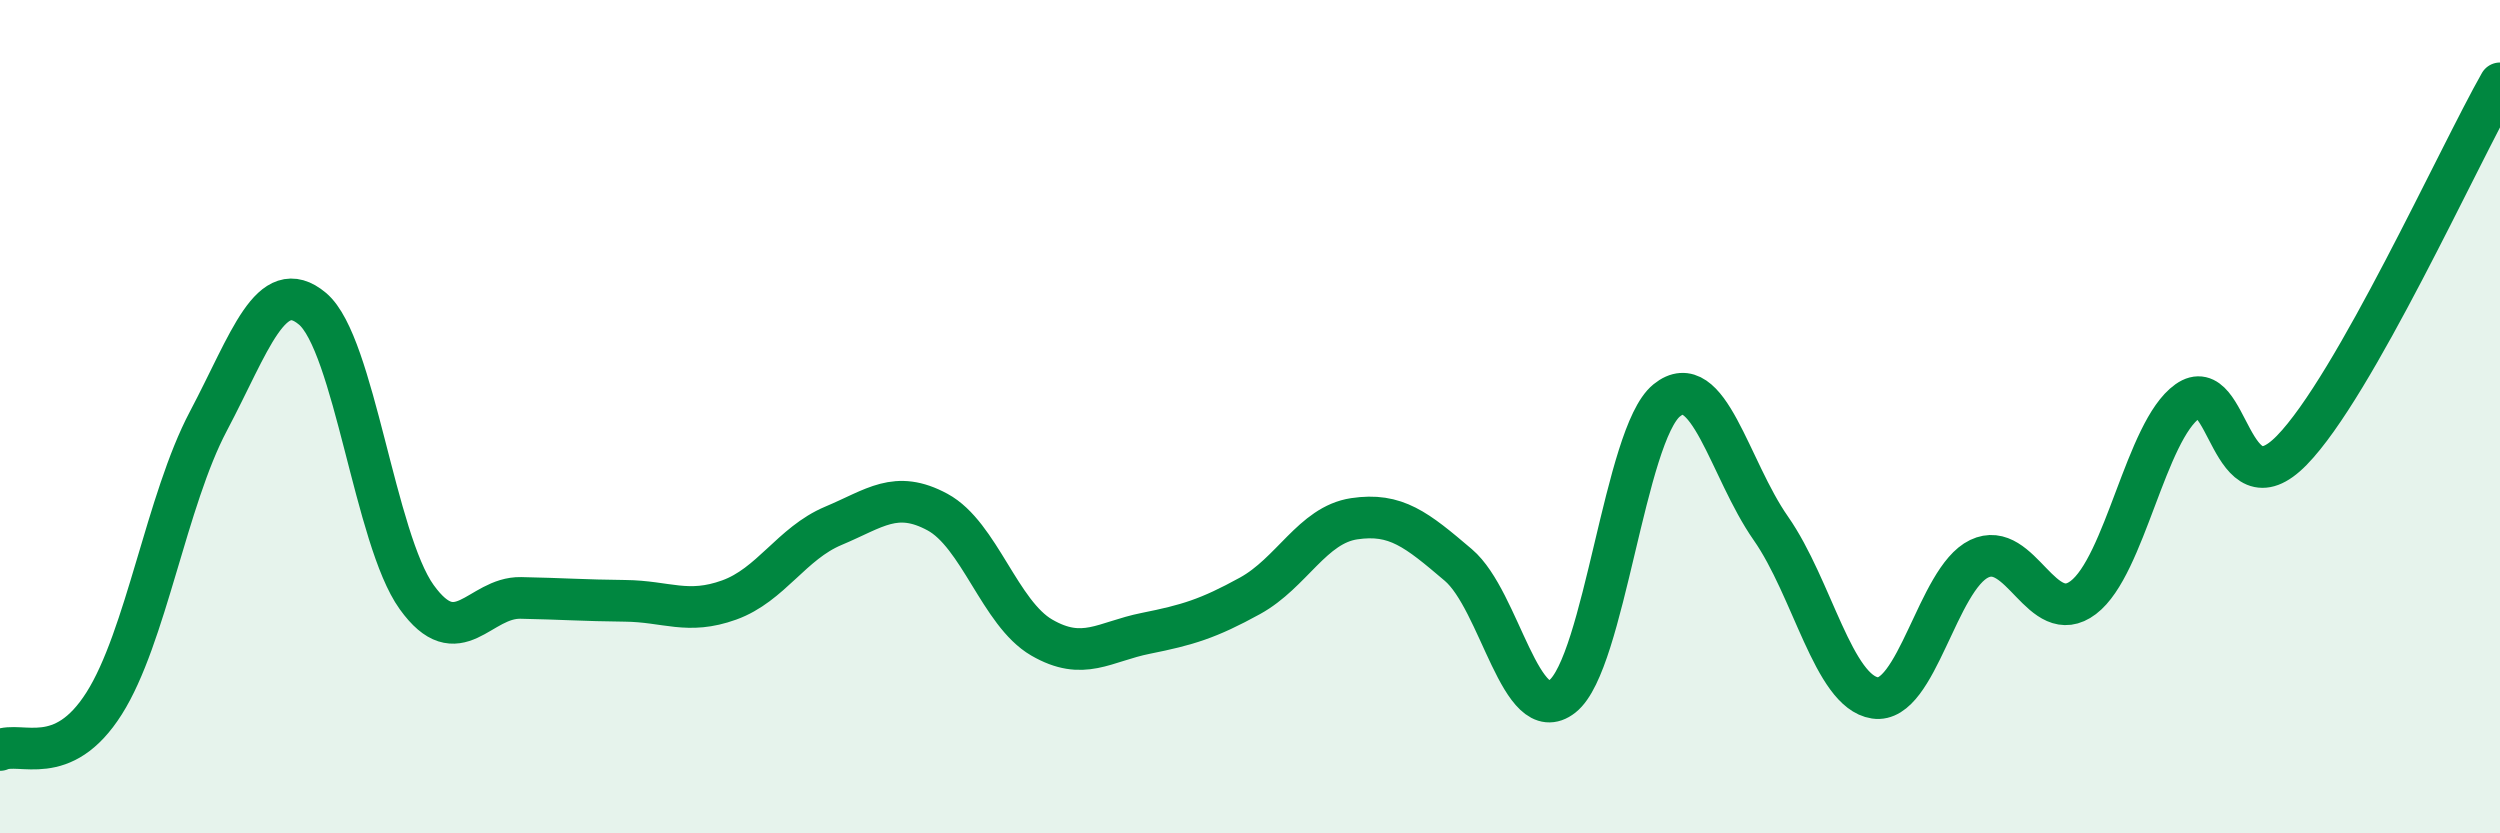
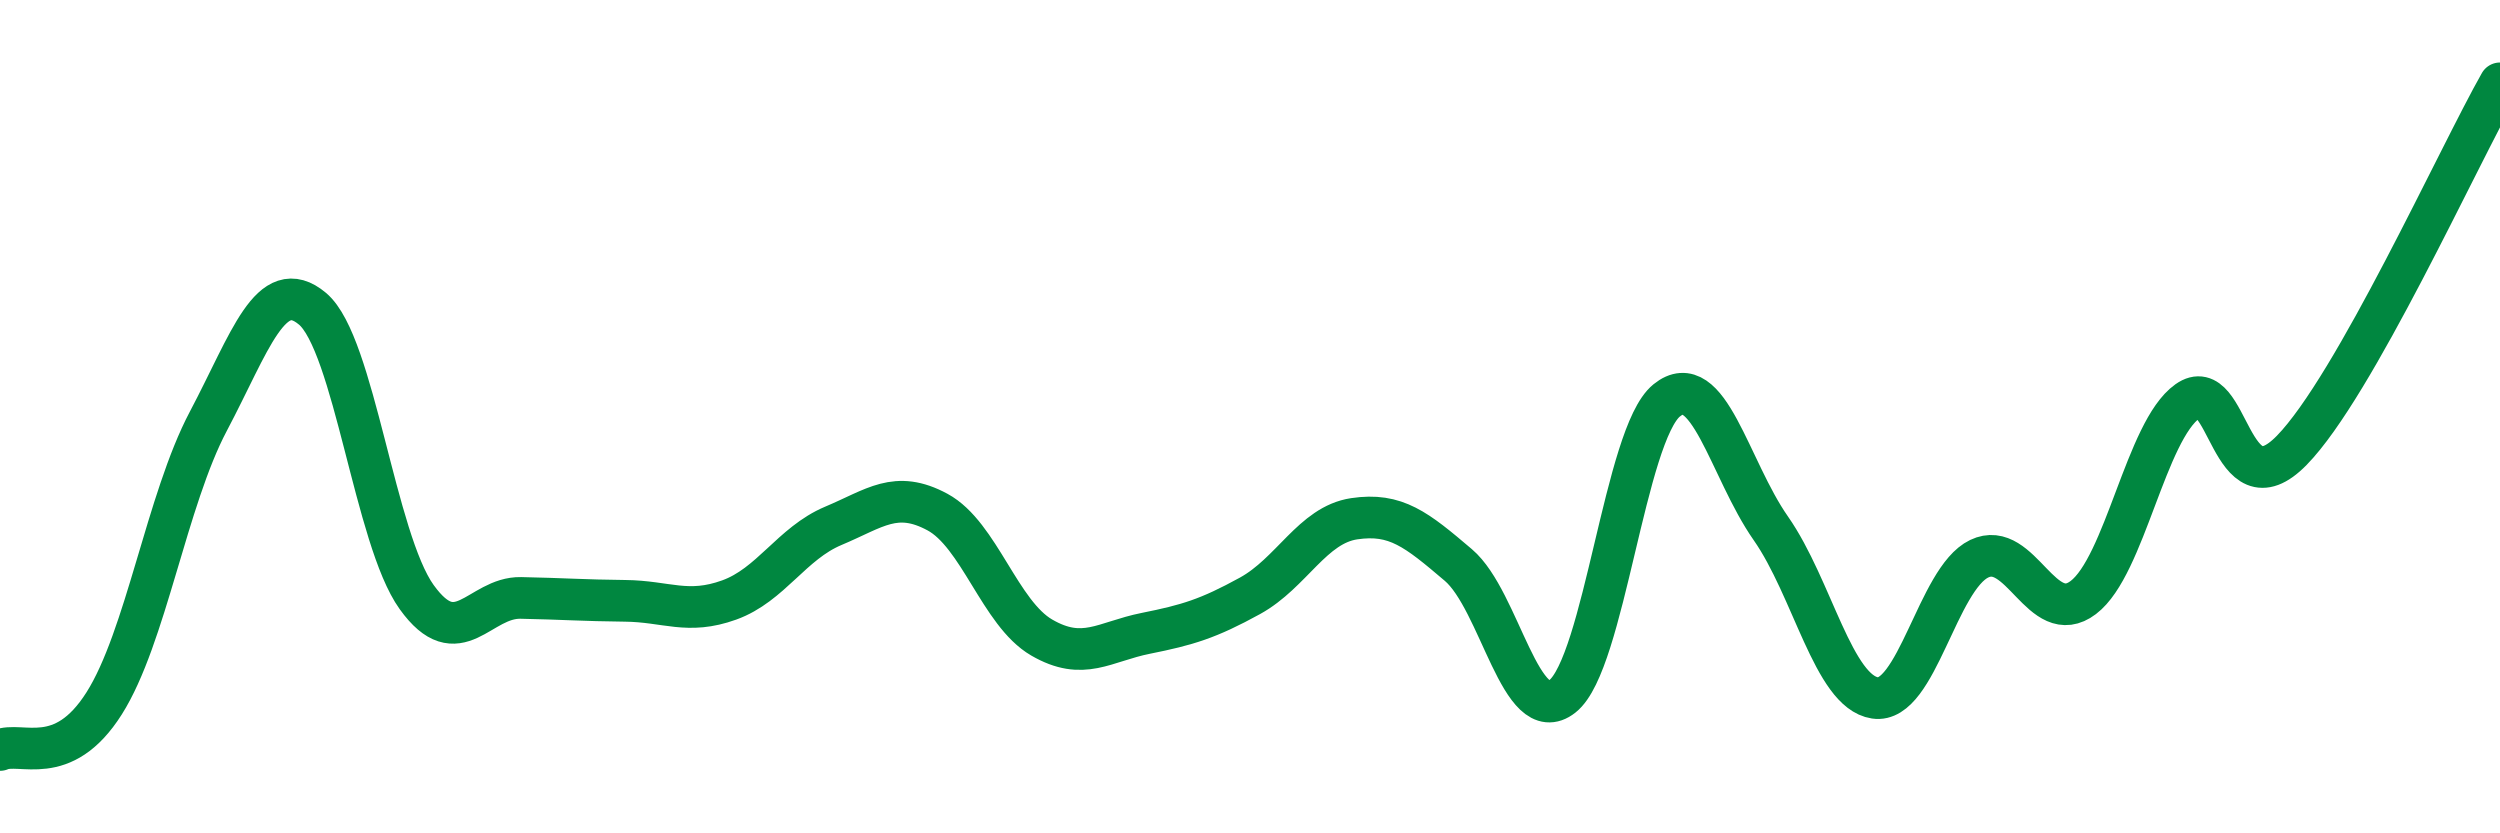
<svg xmlns="http://www.w3.org/2000/svg" width="60" height="20" viewBox="0 0 60 20">
-   <path d="M 0,18 C 0.5,17.78 1.5,18.46 2.5,16.88 C 3.5,15.3 4,12 5,10.11 C 6,8.22 6.5,6.57 7.5,7.41 C 8.5,8.25 9,12.94 10,14.33 C 11,15.72 11.5,14.33 12.5,14.35 C 13.5,14.37 14,14.41 15,14.42 C 16,14.43 16.5,14.76 17.5,14.4 C 18.5,14.04 19,13.04 20,12.62 C 21,12.2 21.5,11.75 22.5,12.29 C 23.5,12.83 24,14.72 25,15.3 C 26,15.88 26.5,15.4 27.5,15.2 C 28.5,15 29,14.85 30,14.3 C 31,13.75 31.5,12.6 32.5,12.45 C 33.5,12.3 34,12.71 35,13.56 C 36,14.41 36.5,17.5 37.5,16.71 C 38.5,15.92 39,10.42 40,9.61 C 41,8.8 41.5,11.25 42.5,12.68 C 43.5,14.11 44,16.6 45,16.75 C 46,16.9 46.5,13.89 47.5,13.41 C 48.5,12.93 49,15.1 50,14.34 C 51,13.58 51.5,10.34 52.5,9.63 C 53.5,8.92 53.5,12.34 55,10.81 C 56.5,9.28 59,3.76 60,2L60 20L0 20Z" fill="#008740" opacity="0.1" stroke-linecap="round" stroke-linejoin="round" />
  <path d="M 0,18 C 0.5,17.78 1.5,18.46 2.5,16.88 C 3.5,15.3 4,12 5,10.11 C 6,8.22 6.5,6.57 7.5,7.41 C 8.5,8.25 9,12.94 10,14.33 C 11,15.72 11.5,14.33 12.5,14.35 C 13.5,14.37 14,14.41 15,14.42 C 16,14.43 16.5,14.76 17.5,14.4 C 18.5,14.04 19,13.04 20,12.62 C 21,12.2 21.5,11.75 22.5,12.29 C 23.5,12.83 24,14.72 25,15.3 C 26,15.88 26.5,15.4 27.5,15.2 C 28.5,15 29,14.85 30,14.3 C 31,13.75 31.5,12.6 32.5,12.45 C 33.5,12.3 34,12.71 35,13.56 C 36,14.41 36.5,17.5 37.5,16.71 C 38.5,15.92 39,10.42 40,9.61 C 41,8.8 41.5,11.25 42.5,12.68 C 43.5,14.11 44,16.6 45,16.75 C 46,16.9 46.5,13.89 47.5,13.41 C 48.5,12.93 49,15.1 50,14.34 C 51,13.58 51.5,10.34 52.5,9.63 C 53.5,8.92 53.5,12.34 55,10.81 C 56.5,9.28 59,3.76 60,2" stroke="#008740" stroke-width="1" fill="none" stroke-linecap="round" stroke-linejoin="round" />
</svg>